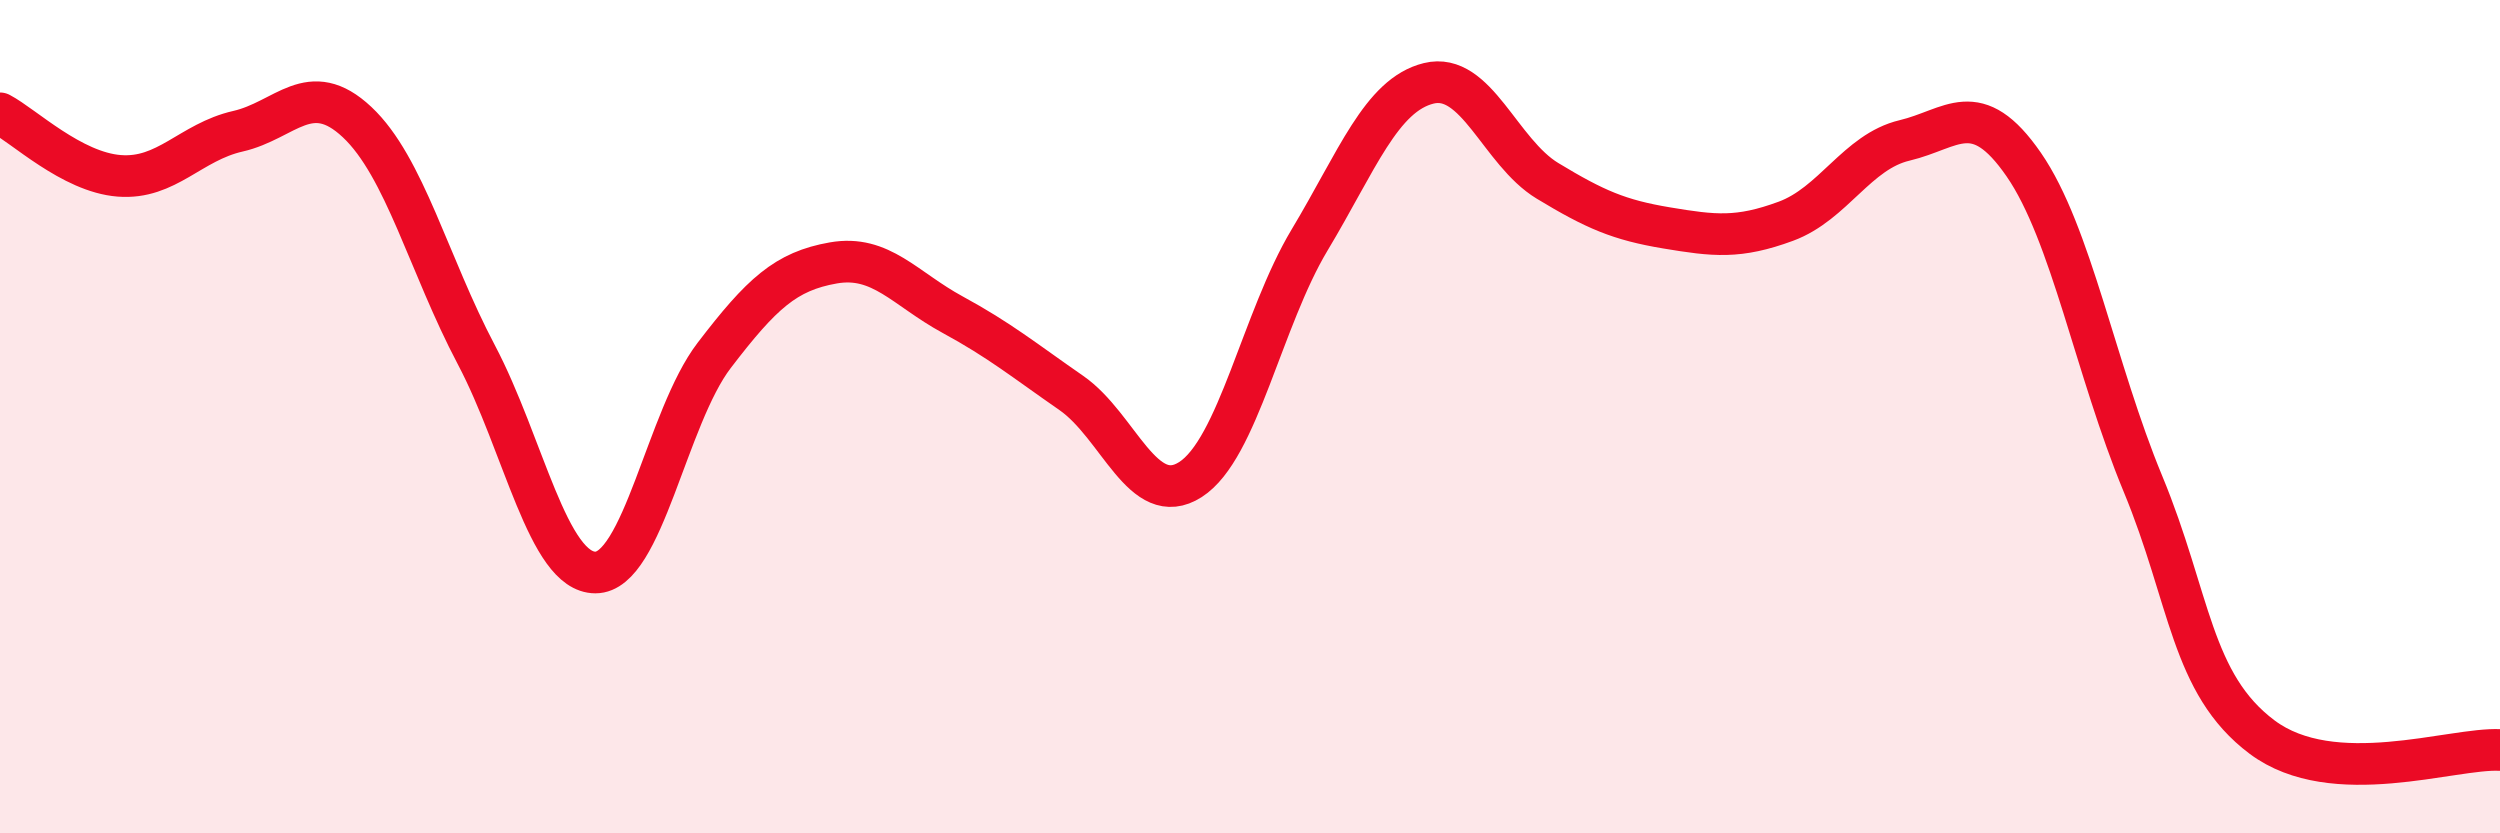
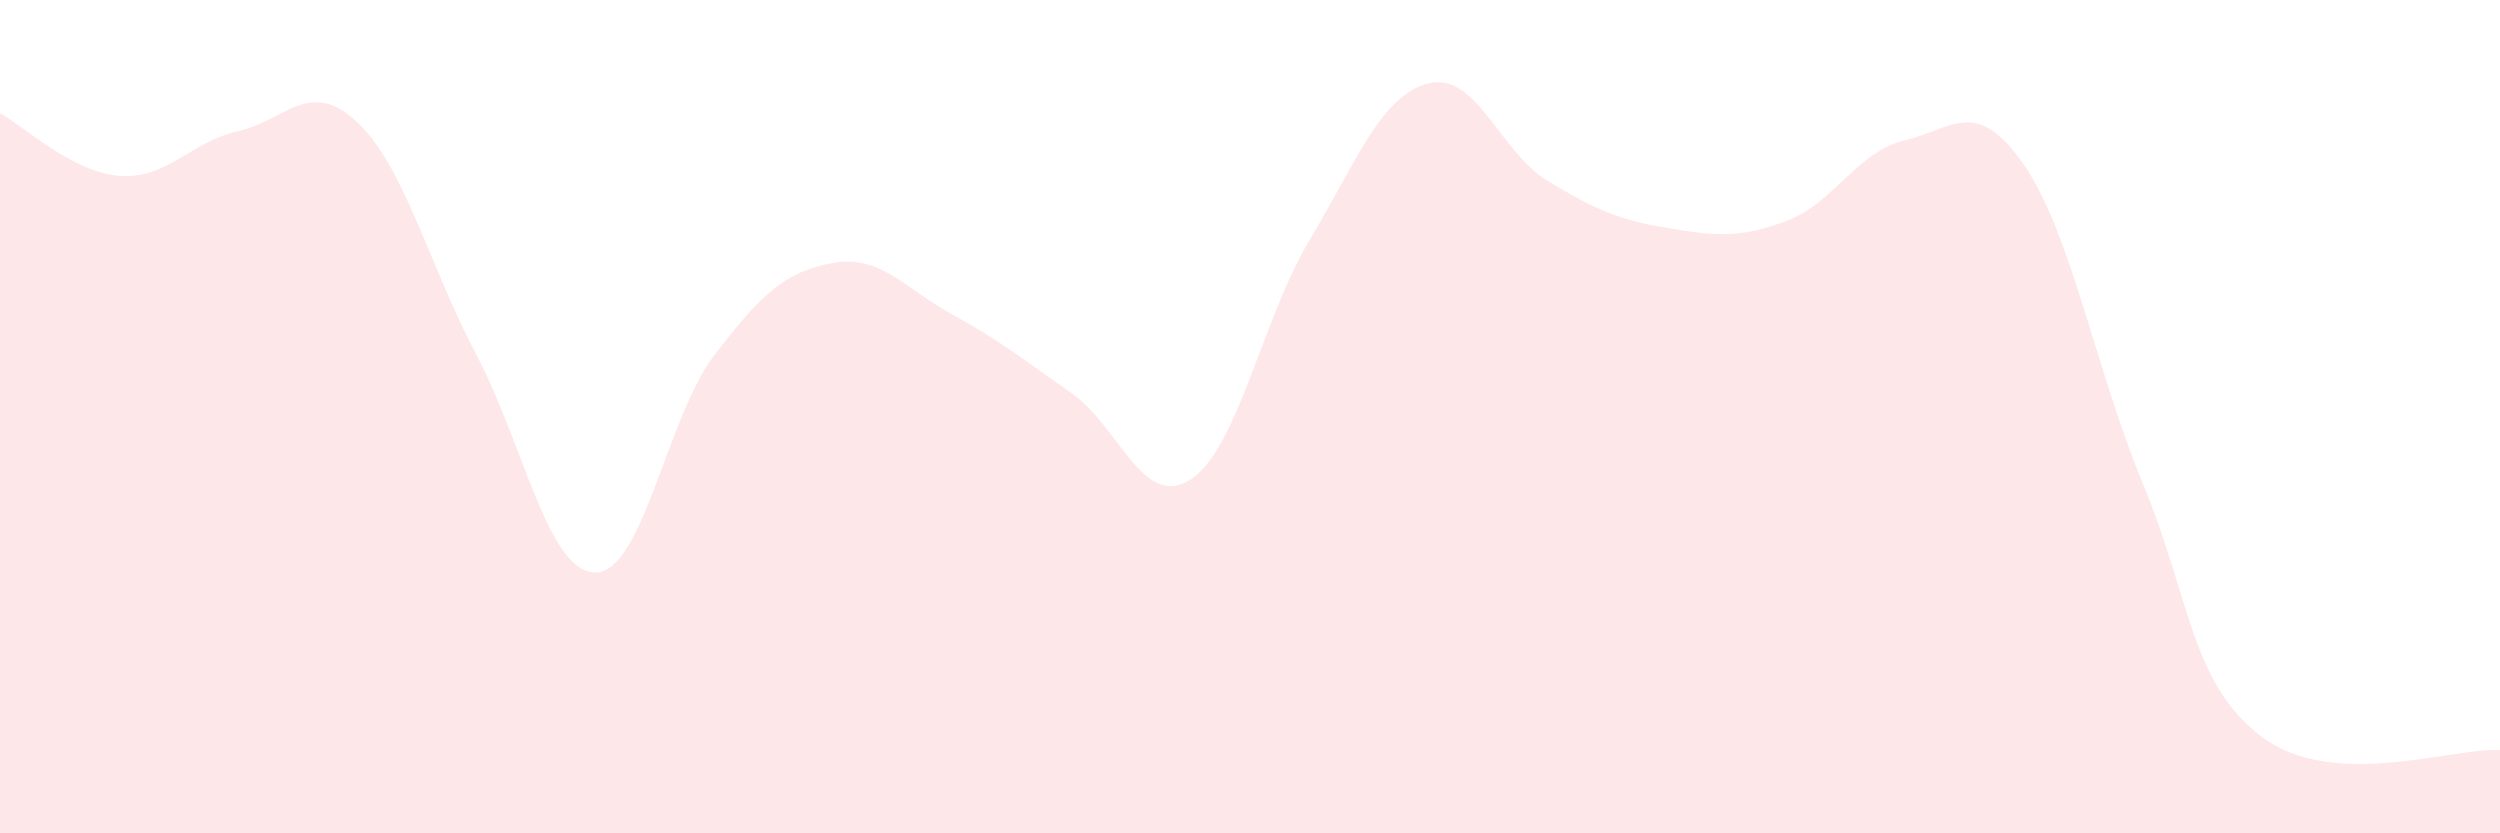
<svg xmlns="http://www.w3.org/2000/svg" width="60" height="20" viewBox="0 0 60 20">
  <path d="M 0,2.72 C 0.57,3.02 1.72,4.13 2.86,4.22 C 4,4.31 4.57,3.41 5.71,3.15 C 6.85,2.89 7.43,1.86 8.57,2.93 C 9.71,4 10.29,6.35 11.43,8.51 C 12.57,10.67 13.15,13.74 14.29,13.74 C 15.43,13.74 16,10.02 17.14,8.53 C 18.28,7.04 18.86,6.51 20,6.31 C 21.14,6.11 21.72,6.93 22.86,7.55 C 24,8.17 24.57,8.64 25.71,9.43 C 26.85,10.22 27.43,12.24 28.57,11.51 C 29.71,10.78 30.29,7.66 31.43,5.76 C 32.57,3.86 33.15,2.28 34.29,2 C 35.43,1.72 36,3.65 37.14,4.34 C 38.28,5.03 38.86,5.28 40,5.47 C 41.14,5.66 41.72,5.73 42.86,5.31 C 44,4.89 44.57,3.64 45.71,3.37 C 46.85,3.1 47.43,2.3 48.57,3.95 C 49.71,5.6 50.29,8.86 51.43,11.61 C 52.57,14.36 52.58,16.41 54.29,17.69 C 56,18.97 58.86,17.94 60,18L60 20L0 20Z" fill="#EB0A25" opacity="0.1" stroke-linecap="round" stroke-linejoin="round" />
-   <path d="M 0,2.72 C 0.57,3.02 1.72,4.13 2.86,4.22 C 4,4.31 4.57,3.41 5.71,3.15 C 6.85,2.89 7.43,1.86 8.57,2.93 C 9.71,4 10.29,6.35 11.43,8.51 C 12.57,10.67 13.15,13.74 14.29,13.74 C 15.43,13.74 16,10.02 17.14,8.53 C 18.28,7.04 18.86,6.51 20,6.31 C 21.14,6.11 21.72,6.93 22.86,7.55 C 24,8.17 24.57,8.64 25.71,9.43 C 26.85,10.22 27.43,12.24 28.57,11.51 C 29.71,10.78 30.29,7.66 31.43,5.76 C 32.57,3.86 33.15,2.28 34.29,2 C 35.43,1.72 36,3.65 37.14,4.34 C 38.28,5.03 38.86,5.28 40,5.47 C 41.14,5.66 41.72,5.73 42.86,5.31 C 44,4.89 44.57,3.64 45.71,3.37 C 46.85,3.1 47.43,2.3 48.57,3.95 C 49.71,5.6 50.29,8.86 51.43,11.61 C 52.57,14.36 52.58,16.41 54.29,17.69 C 56,18.97 58.86,17.94 60,18" stroke="#EB0A25" stroke-width="1" fill="none" stroke-linecap="round" stroke-linejoin="round" />
</svg>